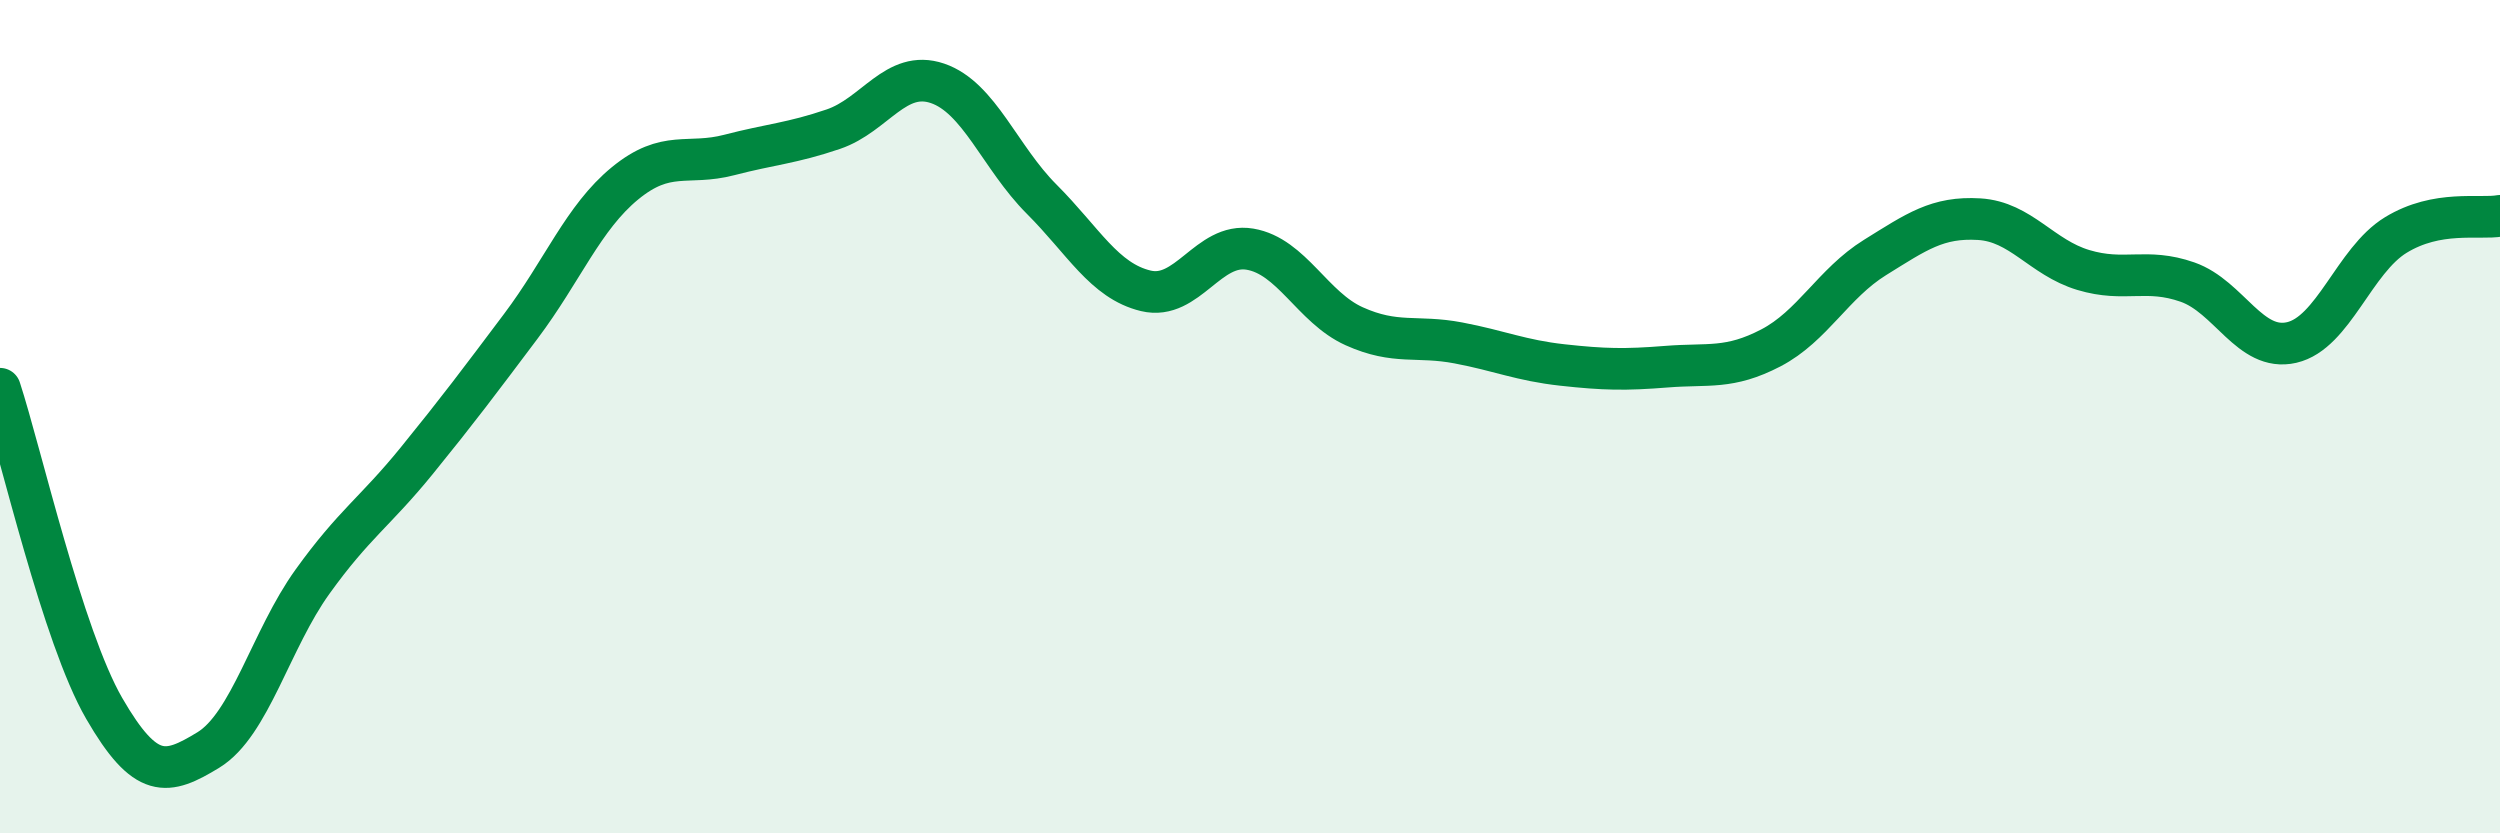
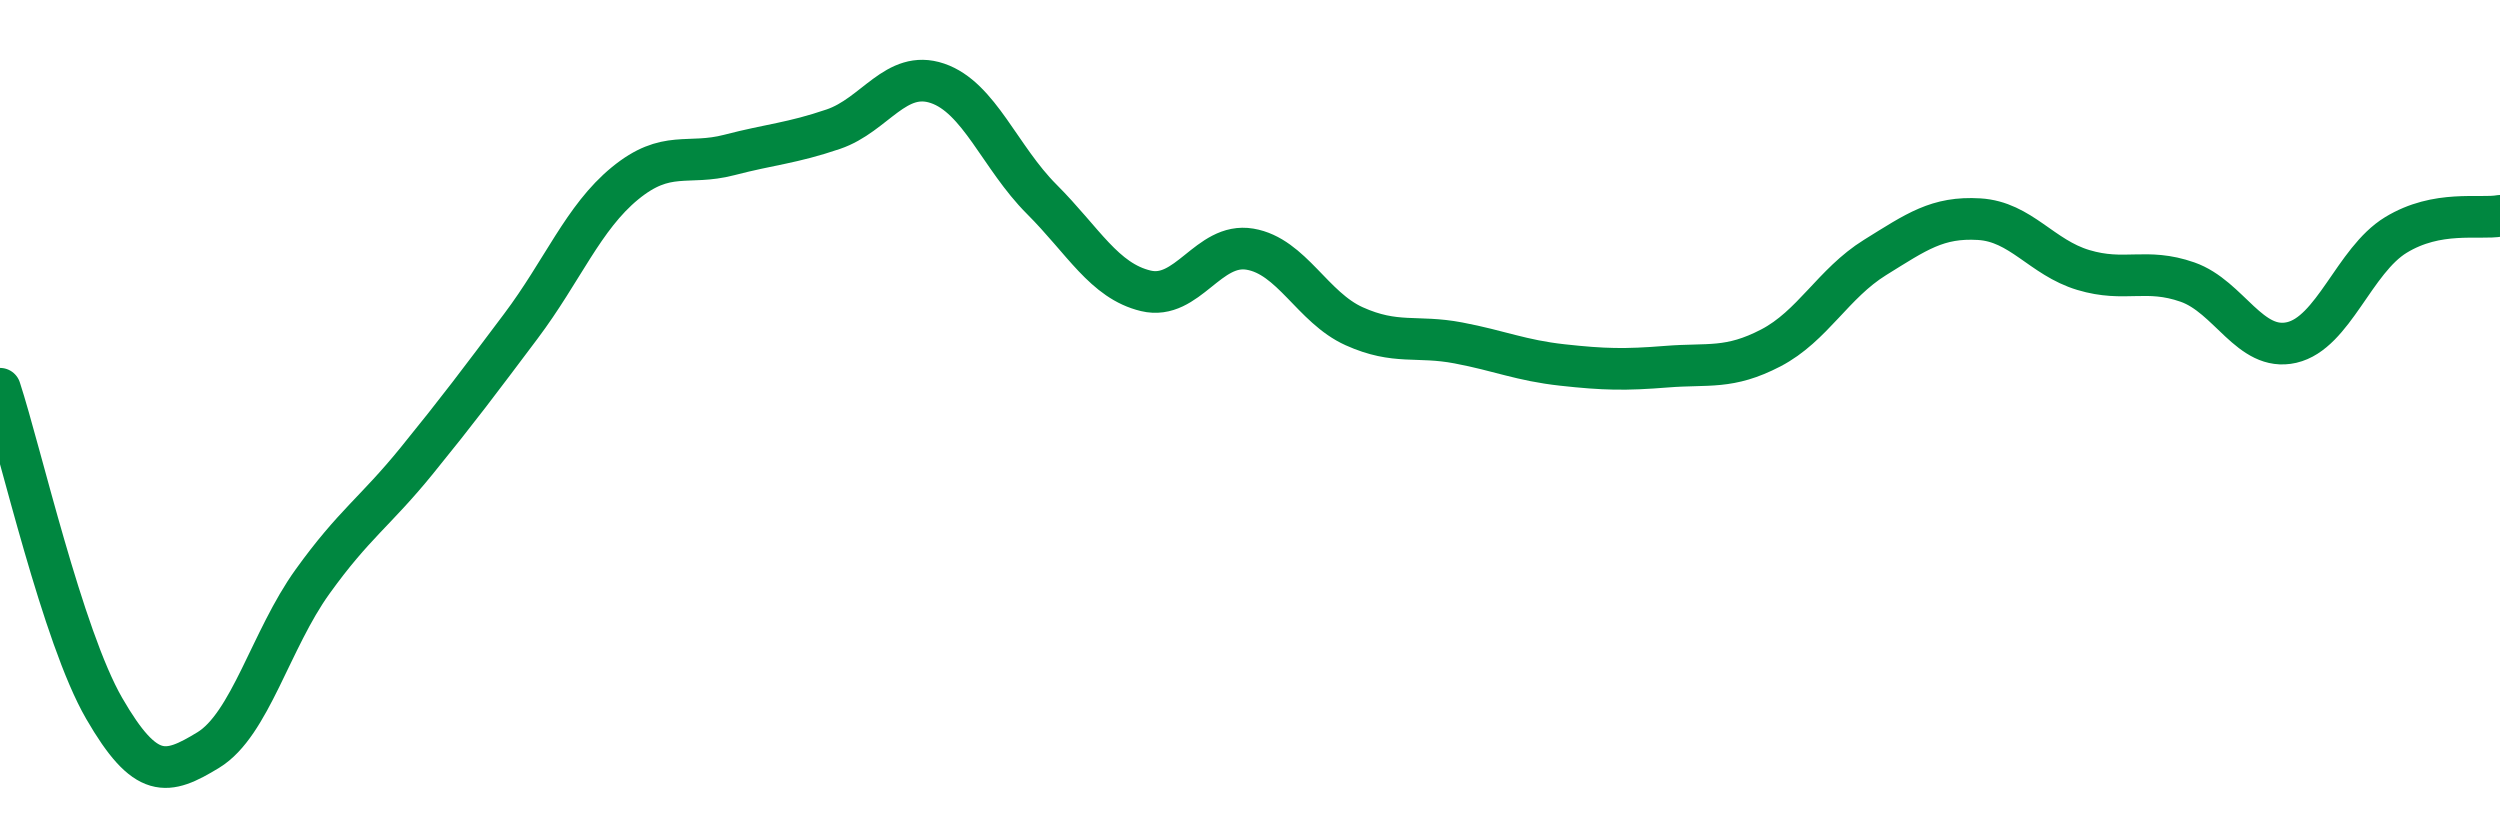
<svg xmlns="http://www.w3.org/2000/svg" width="60" height="20" viewBox="0 0 60 20">
-   <path d="M 0,9.33 C 0.5,10.86 1.5,15.27 2.5,17 C 3.5,18.73 4,18.61 5,18 C 6,17.39 6.5,15.35 7.5,13.96 C 8.5,12.57 9,12.29 10,11.06 C 11,9.83 11.5,9.16 12.5,7.83 C 13.5,6.5 14,5.22 15,4.4 C 16,3.58 16.5,3.98 17.5,3.72 C 18.5,3.46 19,3.44 20,3.1 C 21,2.76 21.5,1.66 22.5,2 C 23.5,2.34 24,3.78 25,4.78 C 26,5.78 26.5,6.74 27.5,6.98 C 28.5,7.22 29,5.81 30,5.98 C 31,6.15 31.5,7.38 32.5,7.83 C 33.5,8.28 34,8.04 35,8.23 C 36,8.42 36.5,8.65 37.5,8.76 C 38.5,8.87 39,8.88 40,8.8 C 41,8.72 41.5,8.87 42.5,8.35 C 43.5,7.83 44,6.8 45,6.18 C 46,5.56 46.5,5.2 47.5,5.26 C 48.5,5.32 49,6.18 50,6.48 C 51,6.78 51.5,6.42 52.5,6.77 C 53.5,7.12 54,8.45 55,8.22 C 56,7.99 56.5,6.25 57.5,5.64 C 58.5,5.03 59.5,5.27 60,5.18L60 20L0 20Z" fill="#008740" opacity="0.1" stroke-linecap="round" stroke-linejoin="round" />
  <path d="M 0,9.33 C 0.5,10.86 1.5,15.27 2.5,17 C 3.5,18.73 4,18.61 5,18 C 6,17.39 6.5,15.35 7.5,13.96 C 8.5,12.57 9,12.29 10,11.06 C 11,9.83 11.5,9.16 12.5,7.83 C 13.5,6.5 14,5.22 15,4.4 C 16,3.58 16.5,3.98 17.5,3.72 C 18.5,3.46 19,3.44 20,3.1 C 21,2.76 21.5,1.66 22.5,2 C 23.5,2.34 24,3.78 25,4.78 C 26,5.78 26.5,6.74 27.5,6.98 C 28.5,7.22 29,5.81 30,5.98 C 31,6.15 31.5,7.38 32.5,7.83 C 33.5,8.28 34,8.04 35,8.23 C 36,8.42 36.5,8.65 37.5,8.76 C 38.5,8.87 39,8.88 40,8.8 C 41,8.72 41.5,8.87 42.5,8.35 C 43.5,7.83 44,6.8 45,6.18 C 46,5.56 46.5,5.2 47.5,5.26 C 48.5,5.32 49,6.18 50,6.48 C 51,6.78 51.5,6.42 52.5,6.77 C 53.5,7.12 54,8.45 55,8.22 C 56,7.99 56.5,6.25 57.5,5.64 C 58.5,5.03 59.5,5.27 60,5.18" stroke="#008740" stroke-width="1" fill="none" stroke-linecap="round" stroke-linejoin="round" />
</svg>